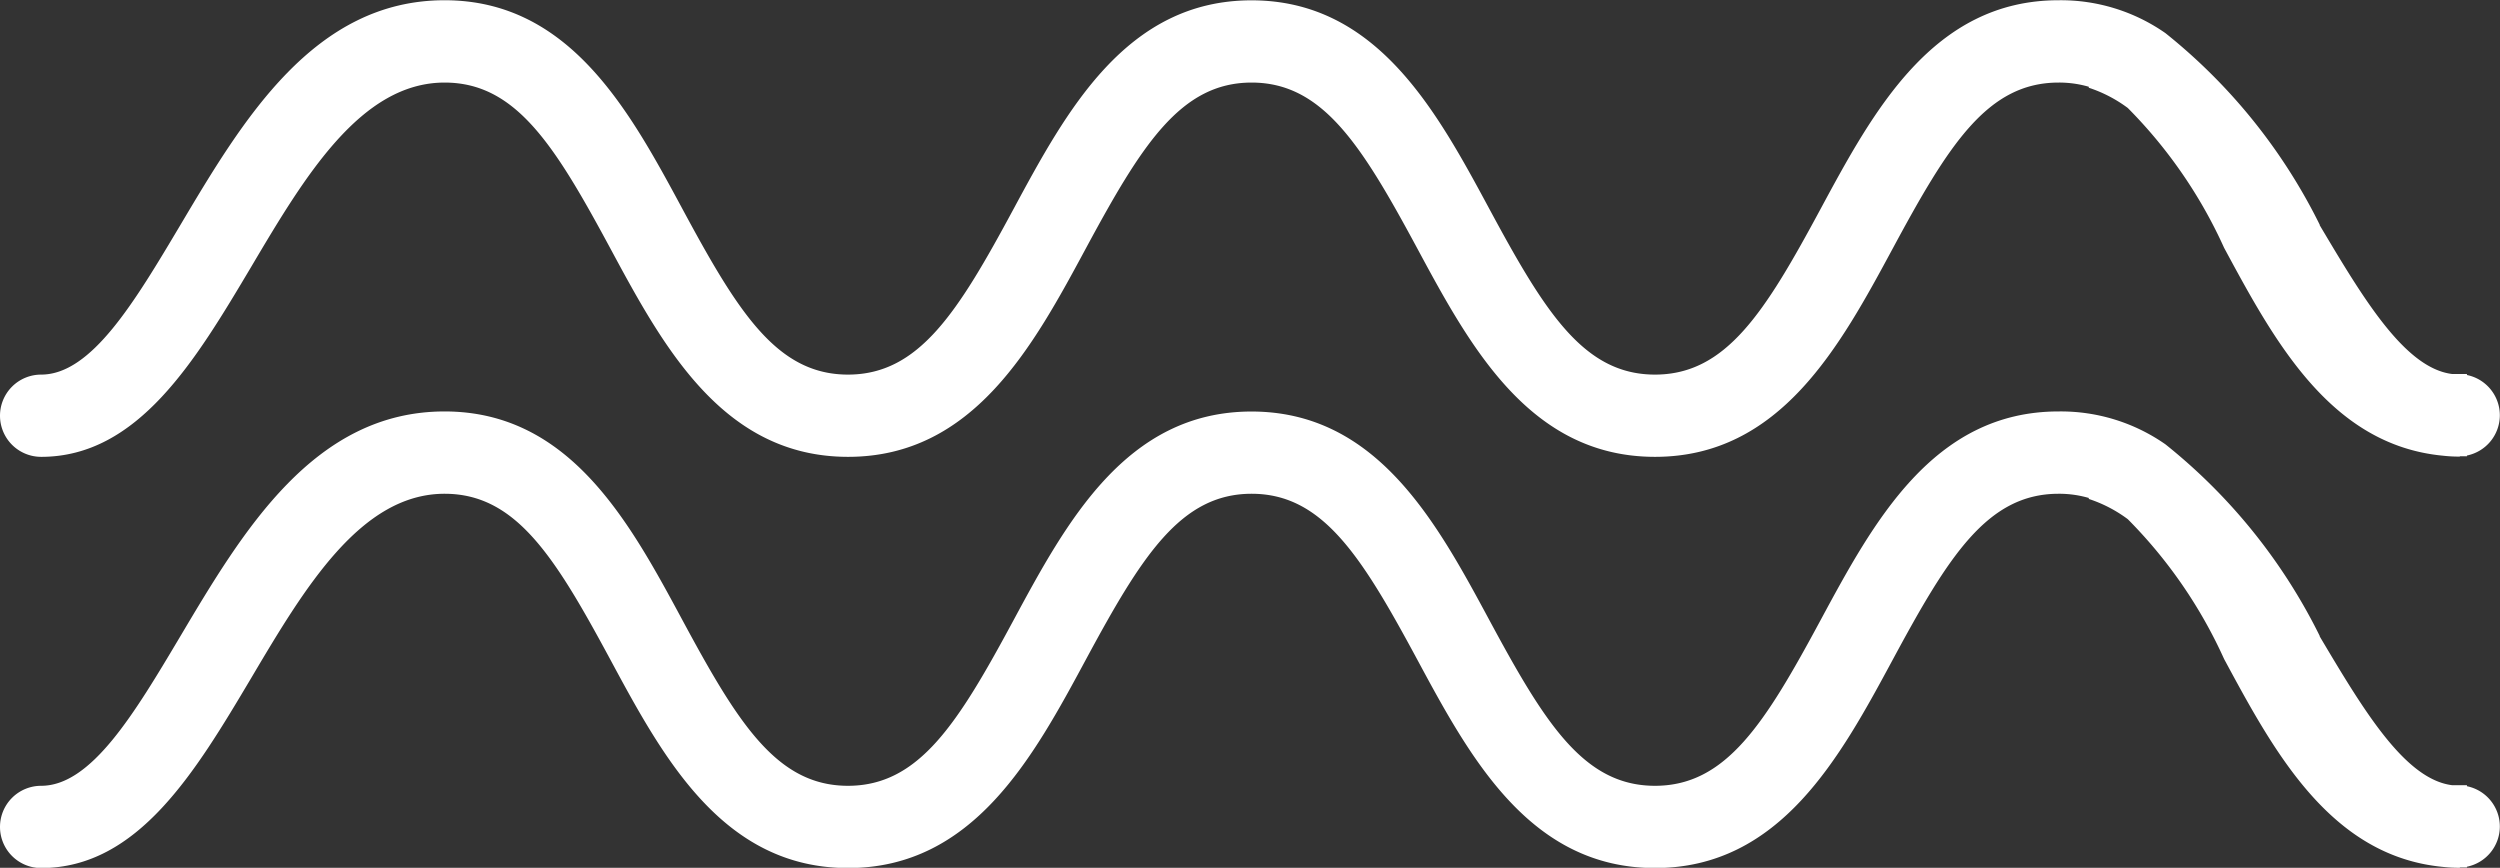
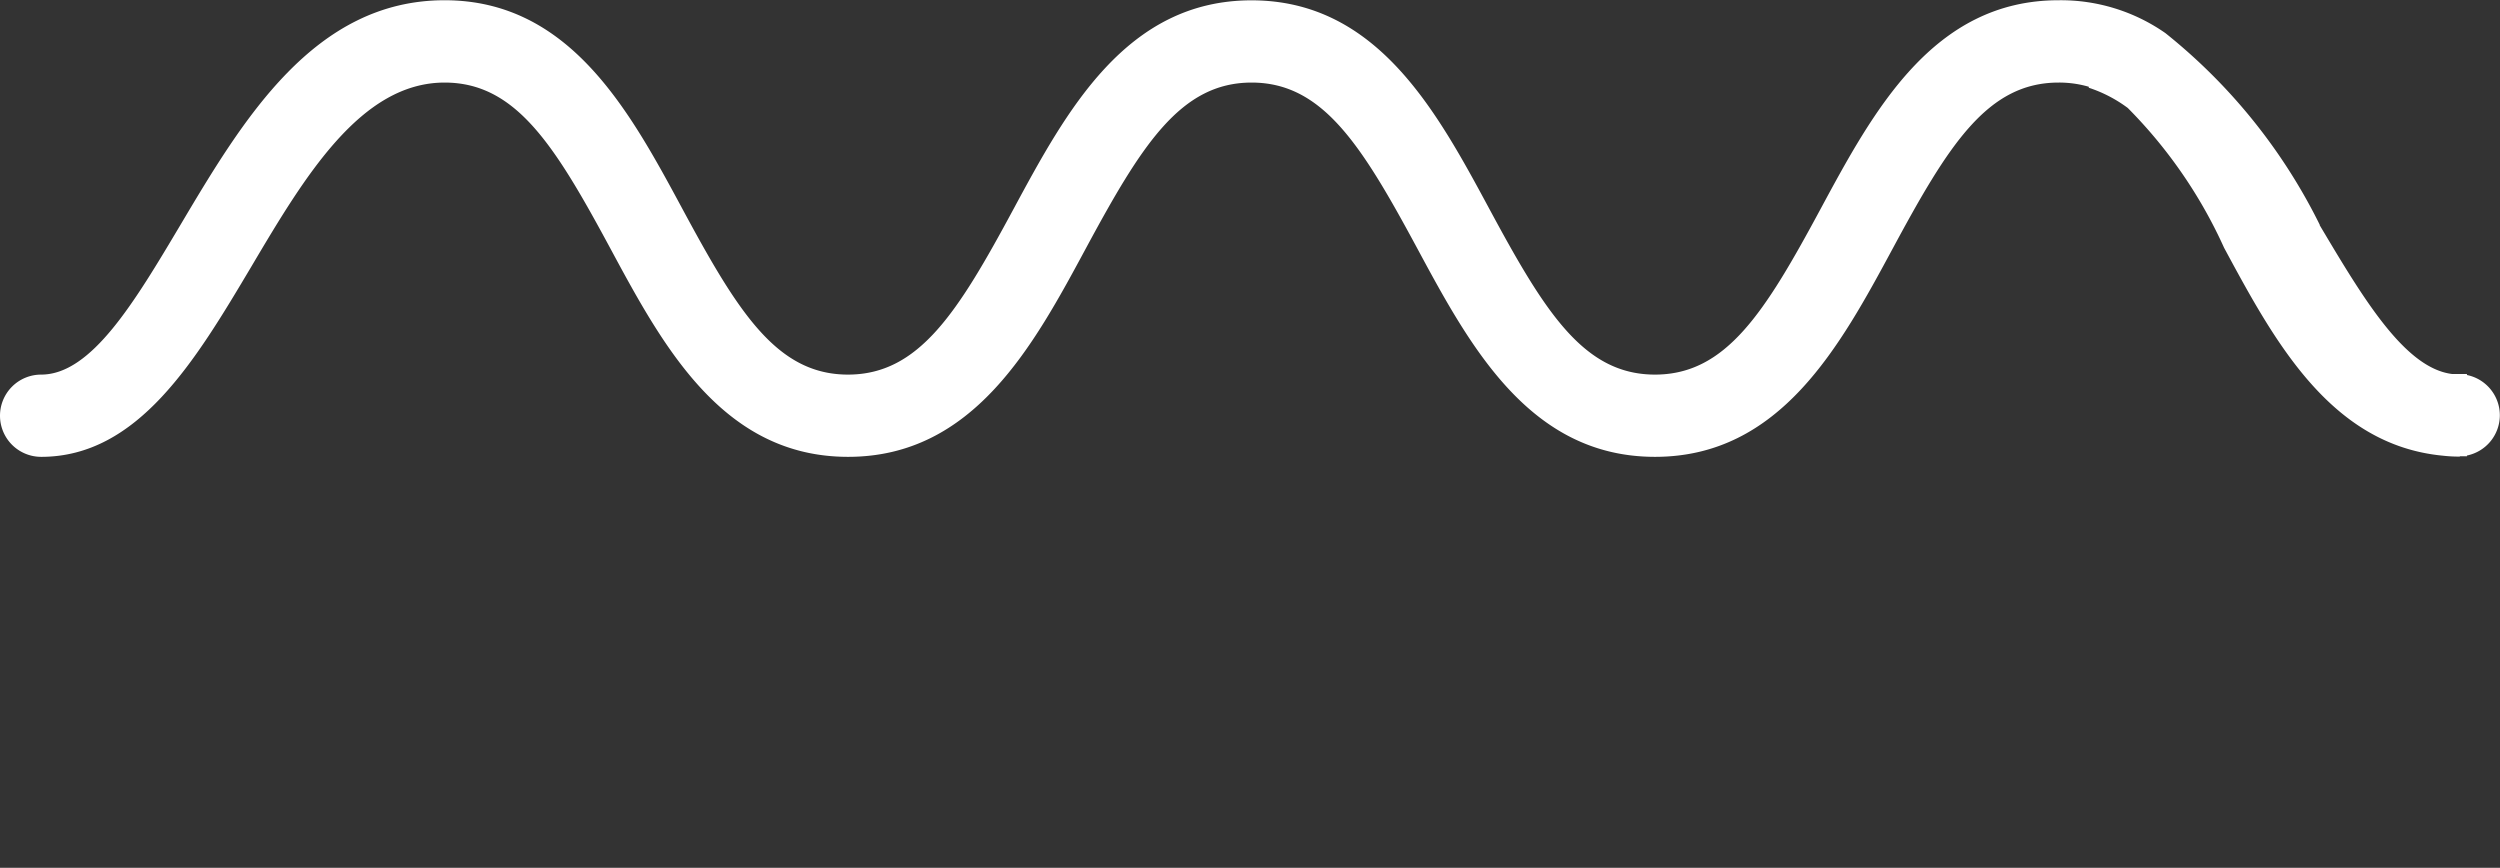
<svg xmlns="http://www.w3.org/2000/svg" width="30.399" height="10.552" viewBox="0 0 30.399 10.552">
  <rect x="0" y="0" width="30.399" height="10.552" fill="#333333" stroke="none" />
  <g transform="translate(-1647 -6427.964)">
    <path d="M-104.088,93.552h-.013a1.723,1.723,0,0,1-.195-.011c-1.368-.13-2.052-1.4-2.66-2.528a5.8,5.8,0,0,0-1.171-1.7,1.657,1.657,0,0,0-.474-.246v-.012a1.292,1.292,0,0,0-.368-.051c-.866,0-1.338.76-2.013,2.012-.642,1.19-1.368,2.539-2.894,2.539s-2.252-1.349-2.893-2.539c-.675-1.252-1.148-2.012-2.012-2.012s-1.338.761-2.013,2.012c-.641,1.19-1.368,2.539-2.894,2.539s-2.252-1.349-2.893-2.539c-.675-1.252-1.147-2.012-2.013-2.012-1.019,0-1.7,1.14-2.353,2.243-.675,1.135-1.373,2.308-2.553,2.308a.5.5,0,0,1-.5-.5.5.5,0,0,1,.5-.5c.612,0,1.137-.884,1.694-1.82.761-1.281,1.625-2.732,3.212-2.732,1.525,0,2.252,1.349,2.893,2.539.675,1.253,1.147,2.013,2.012,2.013s1.338-.76,2.013-2.013c.642-1.19,1.368-2.538,2.894-2.538s2.252,1.348,2.893,2.538c.675,1.253,1.147,2.013,2.013,2.013s1.338-.76,2.013-2.013c.642-1.19,1.368-2.539,2.894-2.539a2.22,2.22,0,0,1,1.3.4,6.886,6.886,0,0,1,1.876,2.33l0,.006c.531.893,1.035,1.739,1.612,1.809q.057,0,.116,0l.062,0v.012a.5.5,0,0,1,.4.489.5.5,0,0,1-.4.49v.009h-.088Z" transform="translate(1781 6339.964)" fill="#fff" />
-     <path d="M-104.088,93.552h-.013a1.723,1.723,0,0,1-.195-.011c-1.368-.13-2.052-1.4-2.66-2.528a5.8,5.8,0,0,0-1.171-1.7,1.657,1.657,0,0,0-.474-.246v-.012a1.292,1.292,0,0,0-.368-.051c-.866,0-1.338.76-2.013,2.012-.642,1.19-1.368,2.539-2.894,2.539s-2.252-1.349-2.893-2.539c-.675-1.252-1.148-2.012-2.012-2.012s-1.338.761-2.013,2.012c-.641,1.19-1.368,2.539-2.894,2.539s-2.252-1.349-2.893-2.539c-.675-1.252-1.147-2.012-2.013-2.012-1.019,0-1.7,1.14-2.353,2.243-.675,1.135-1.373,2.308-2.553,2.308a.5.5,0,0,1-.5-.5.5.5,0,0,1,.5-.5c.612,0,1.137-.884,1.694-1.82.761-1.281,1.625-2.732,3.212-2.732,1.525,0,2.252,1.349,2.893,2.539.675,1.253,1.147,2.013,2.012,2.013s1.338-.76,2.013-2.013c.642-1.19,1.368-2.538,2.894-2.538s2.252,1.348,2.893,2.538c.675,1.253,1.147,2.013,2.013,2.013s1.338-.76,2.013-2.013c.642-1.19,1.368-2.539,2.894-2.539a2.22,2.22,0,0,1,1.3.4,6.886,6.886,0,0,1,1.876,2.33l0,.006c.531.893,1.035,1.739,1.612,1.809q.057,0,.116,0l.062,0v.012a.5.5,0,0,1,.4.489.5.5,0,0,1-.4.49v.009h-.088Z" transform="translate(1781 6344.964)" fill="#fff" />
  </g>
</svg>